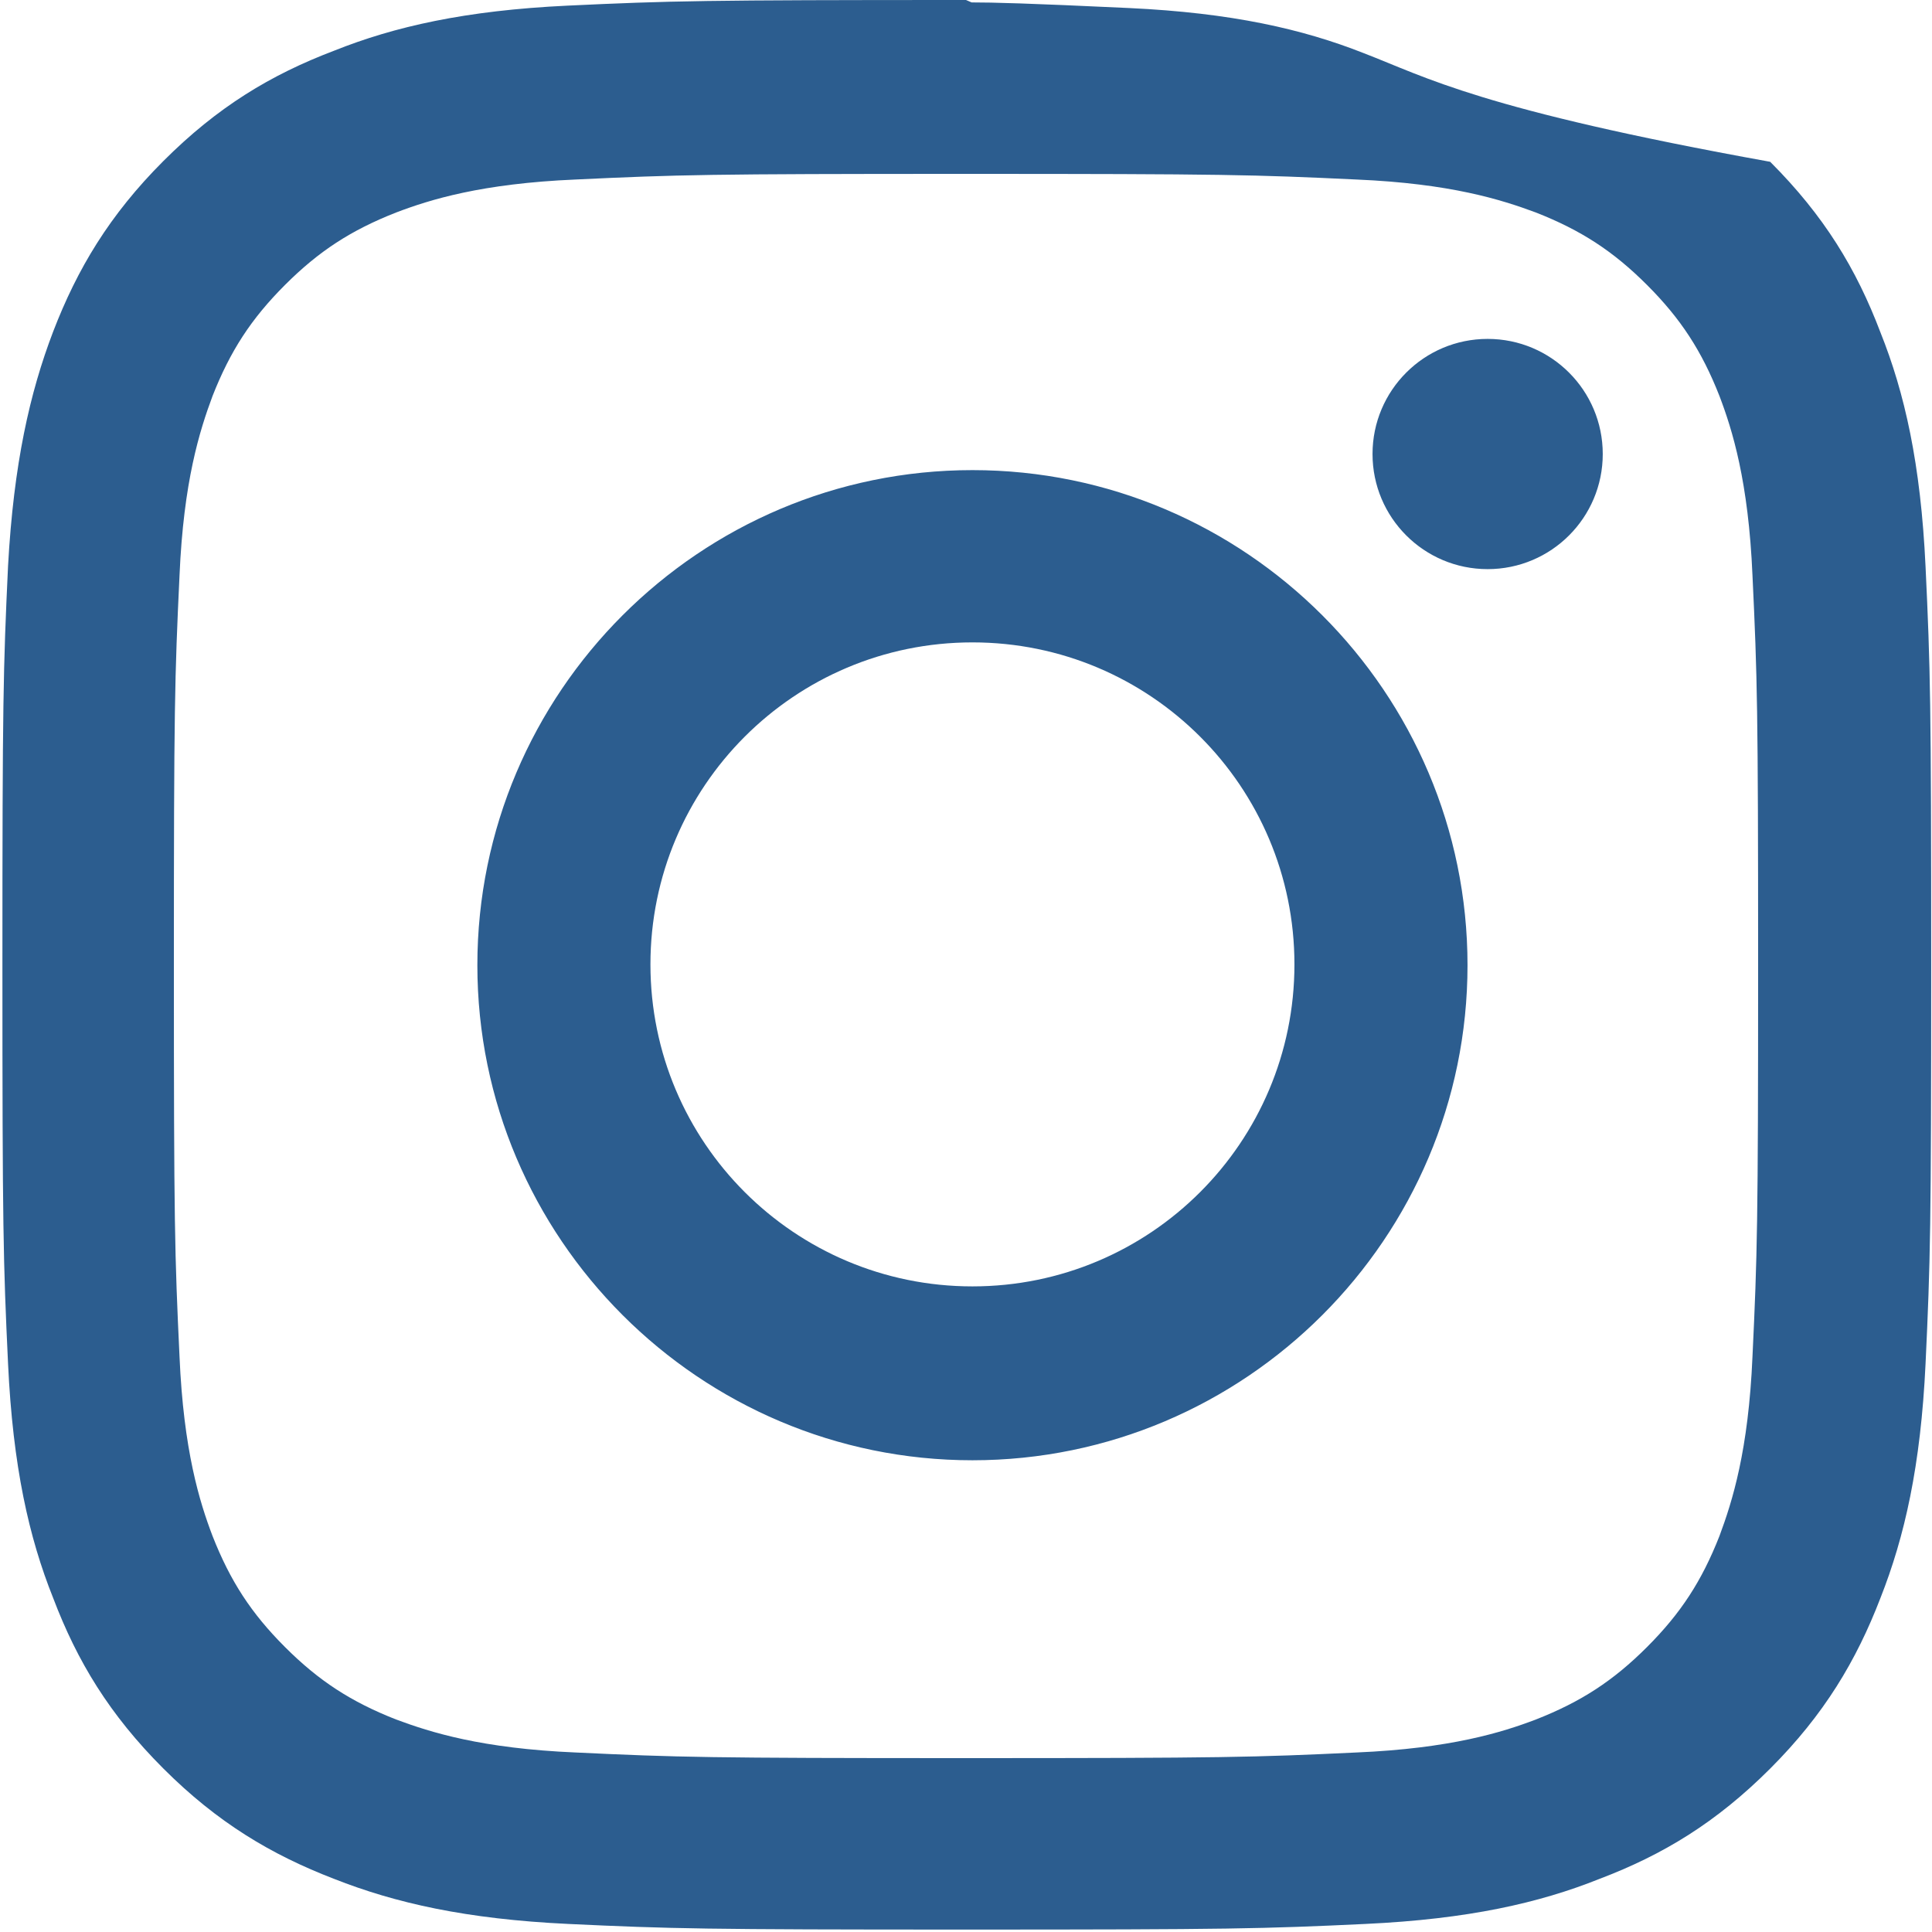
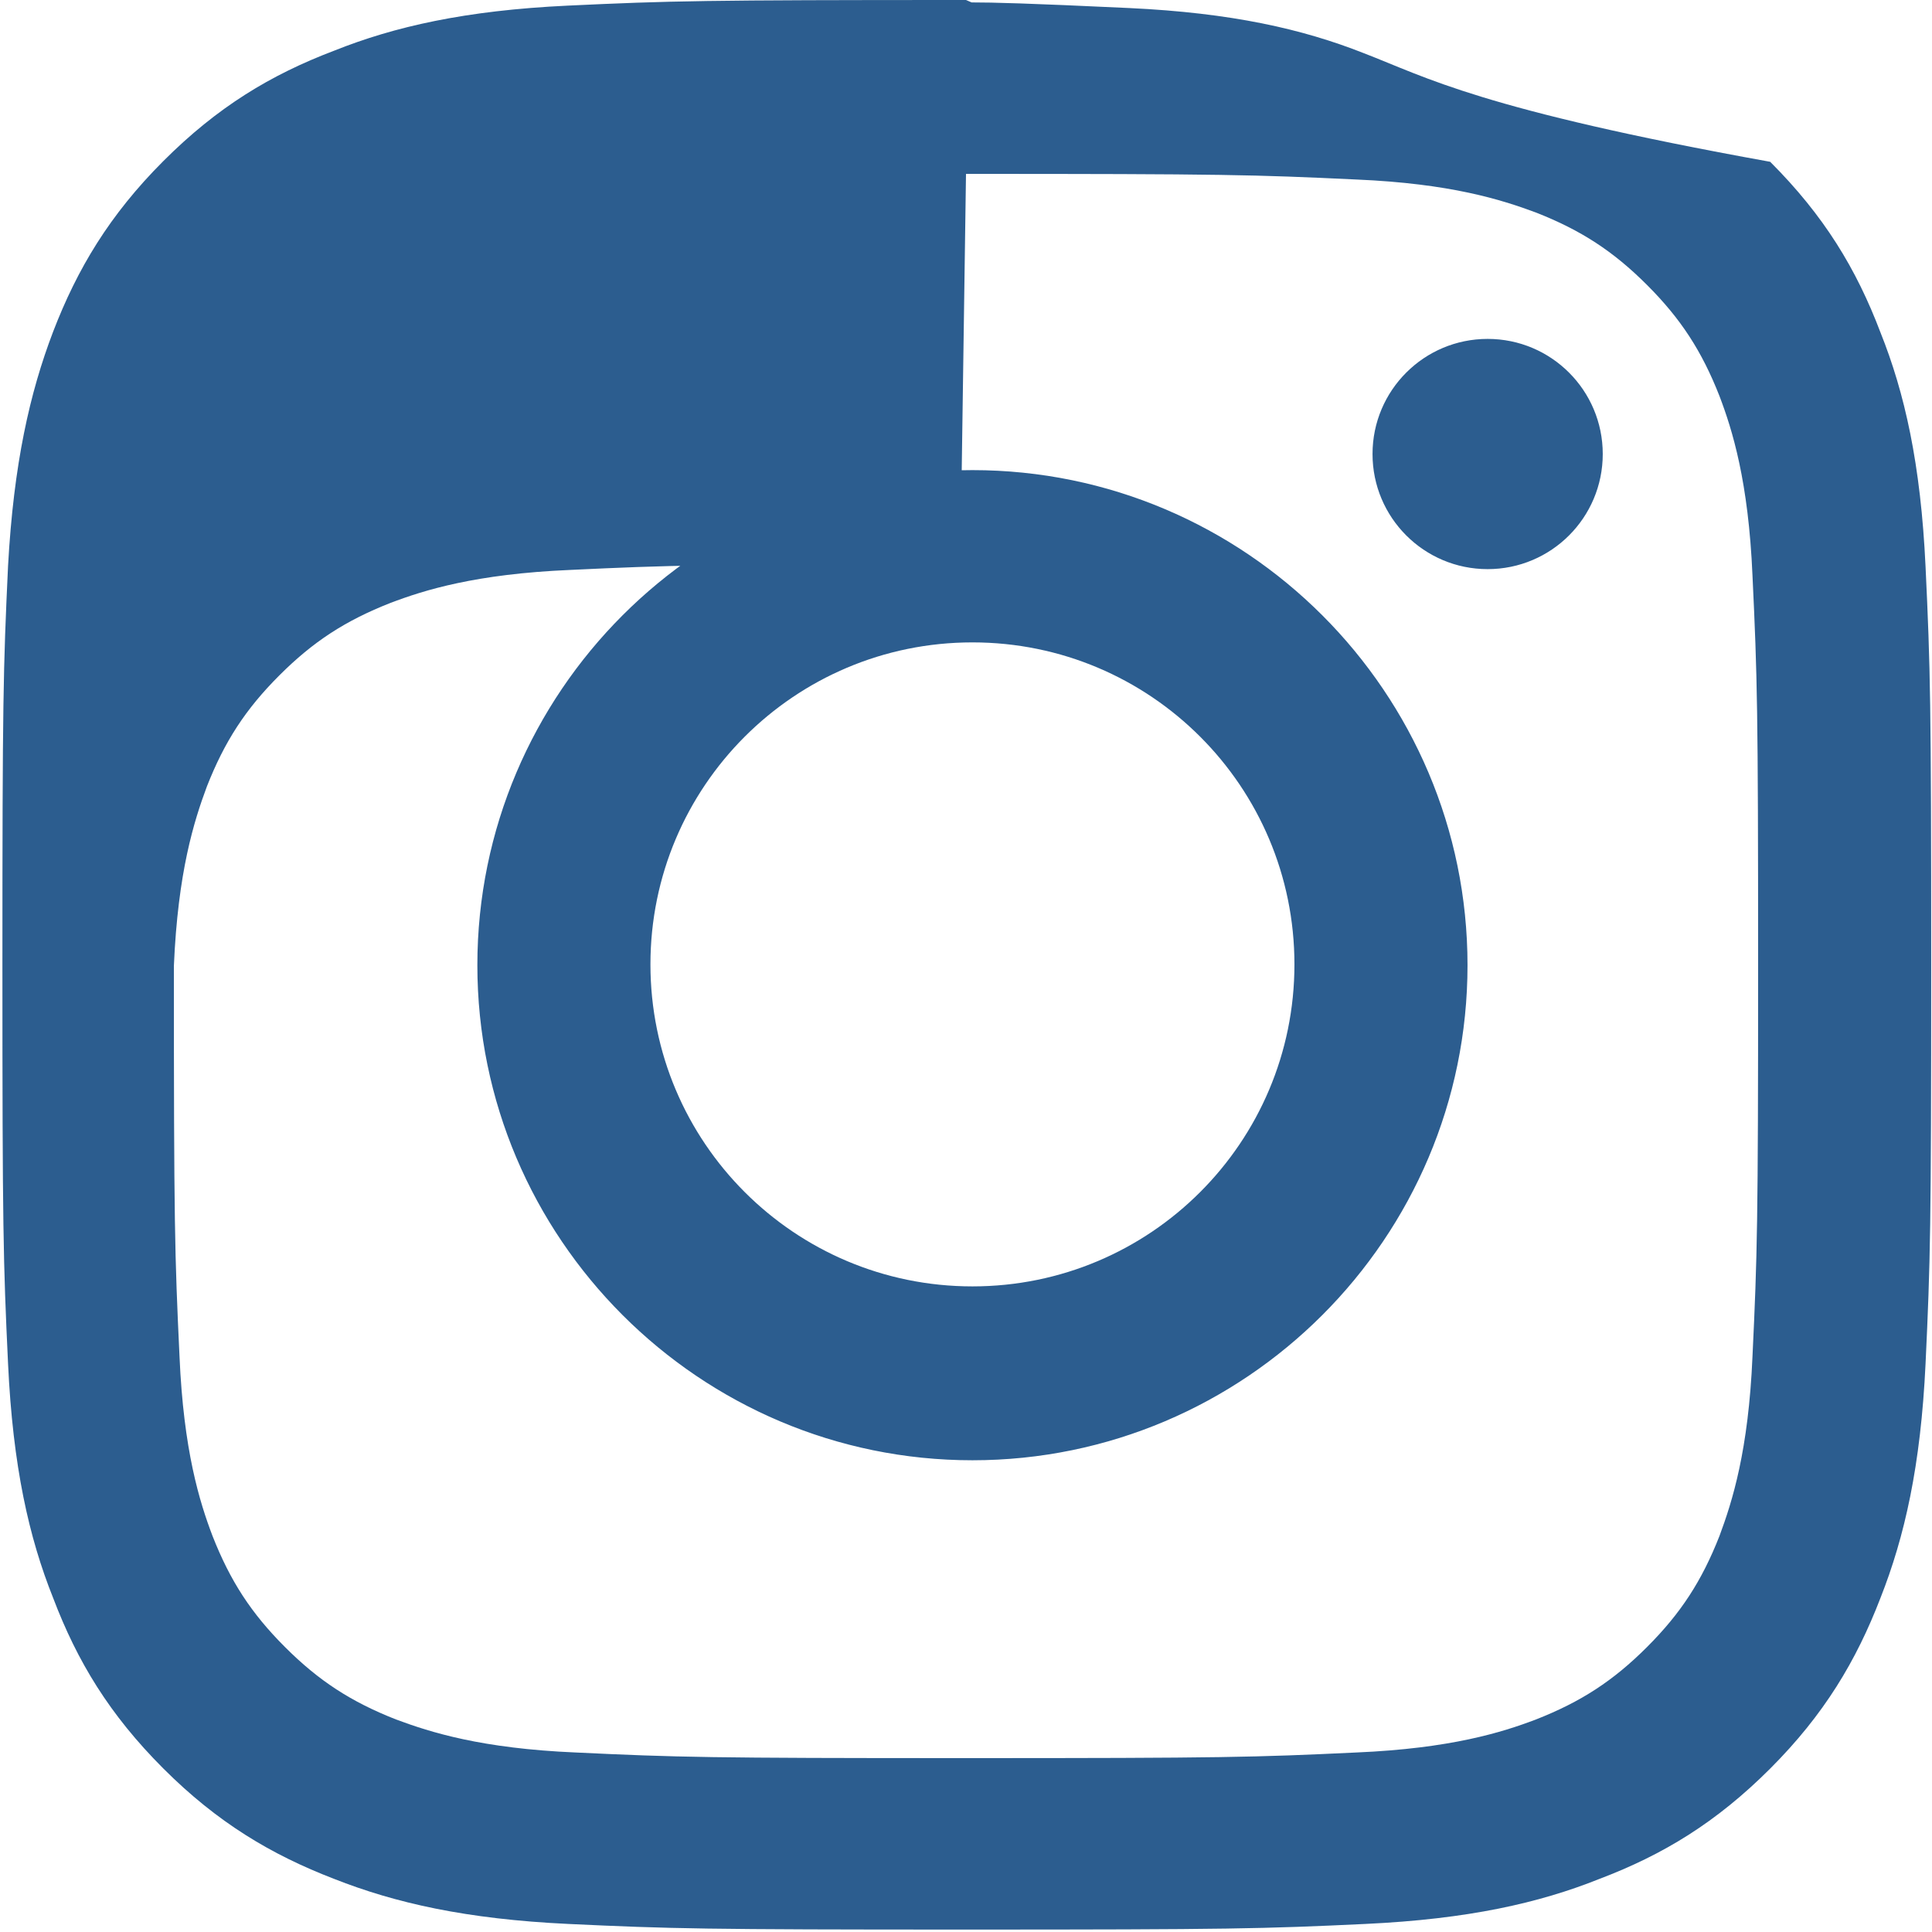
<svg xmlns="http://www.w3.org/2000/svg" width="24" height="24" viewBox="0 0 24 24">
-   <path d="M12 2.16c3.2 0 3.58.01 4.85.07 1.17.05 1.8.25 2.23.41.56.22.96.48 1.38.9.42.42.68.82.9 1.38.16.42.36 1.06.41 2.23.06 1.27.07 1.65.07 4.85s-.01 3.58-.07 4.85c-.05 1.17-.25 1.8-.41 2.23-.22.56-.48.96-.9 1.38-.42.42-.82.68-1.38.9-.42.16-1.06.36-2.23.41-1.27.06-1.65.07-4.85.07s-3.58-.01-4.85-.07c-1.17-.05-1.8-.25-2.23-.41-.56-.22-.96-.48-1.38-.9-.42-.42-.68-.82-.9-1.38-.16-.42-.36-1.06-.41-2.23-.06-1.27-.07-1.65-.07-4.85s.01-3.58.07-4.85c.05-1.17.25-1.8.41-2.23.22-.56.48-.96.9-1.38.42-.42.82-.68 1.38-.9.42-.16 1.06-.36 2.23-.41 1.27-.06 1.65-.07 4.85-.07M12 0C8.74 0 8.33.01 7.05.07 5.78.13 4.9.33 4.15.63c-.79.3-1.45.7-2.12 1.37C1.36 2.67.96 3.34.66 4.12.37 4.88.17 5.76.1 7.03.04 8.31.03 8.72.03 11.99s.01 3.68.07 4.95c.06 1.28.26 2.16.56 2.91.3.79.7 1.45 1.37 2.12.67.67 1.34 1.07 2.12 1.37.76.3 1.64.5 2.91.56 1.28.06 1.68.07 4.95.07s3.68-.01 4.95-.07c1.28-.06 2.16-.26 2.91-.56.79-.3 1.45-.7 2.12-1.37.67-.67 1.07-1.34 1.37-2.12.3-.76.5-1.64.56-2.91.06-1.28.07-1.68.07-4.95s-.01-3.68-.07-4.95c-.06-1.28-.26-2.16-.56-2.91-.3-.79-.7-1.45-1.37-2.12C18.39 1.36 17.72.96 16.94.66c-.76-.3-1.64-.5-2.91-.56C12.75.04 12.34.03 12.07.03L12 0zm.08 5.84c-3.39 0-6.15 2.76-6.15 6.15 0 3.39 2.76 6.15 6.15 6.15 3.39 0 6.15-2.76 6.15-6.15 0-3.39-2.76-6.15-6.15-6.15zm0 10.14c-2.21 0-4-1.79-4-4s1.79-4 4-4 4 1.79 4 4-1.79 4-4 4zm6.4-11.77c-.79 0-1.43.64-1.43 1.43s.64 1.43 1.43 1.43 1.43-.64 1.43-1.43-.64-1.43-1.43-1.43z" fill="#2c5d8f" />
+   <path d="M12 2.16c3.2 0 3.58.01 4.85.07 1.17.05 1.8.25 2.23.41.56.22.96.48 1.38.9.42.42.68.82.9 1.38.16.42.36 1.06.41 2.23.06 1.27.07 1.65.07 4.85s-.01 3.58-.07 4.85c-.05 1.17-.25 1.8-.41 2.23-.22.56-.48.96-.9 1.38-.42.42-.82.68-1.38.9-.42.16-1.06.36-2.23.41-1.27.06-1.65.07-4.85.07s-3.58-.01-4.85-.07c-1.17-.05-1.8-.25-2.23-.41-.56-.22-.96-.48-1.38-.9-.42-.42-.68-.82-.9-1.38-.16-.42-.36-1.06-.41-2.23-.06-1.27-.07-1.65-.07-4.85c.05-1.17.25-1.8.41-2.23.22-.56.48-.96.9-1.38.42-.42.82-.68 1.38-.9.42-.16 1.06-.36 2.23-.41 1.27-.06 1.65-.07 4.85-.07M12 0C8.74 0 8.33.01 7.05.07 5.78.13 4.9.33 4.15.63c-.79.3-1.45.7-2.12 1.37C1.36 2.67.96 3.34.66 4.12.37 4.88.17 5.76.1 7.03.04 8.31.03 8.72.03 11.99s.01 3.68.07 4.95c.06 1.28.26 2.16.56 2.91.3.79.7 1.45 1.37 2.12.67.67 1.34 1.07 2.12 1.37.76.3 1.64.5 2.91.56 1.28.06 1.68.07 4.95.07s3.68-.01 4.95-.07c1.28-.06 2.16-.26 2.91-.56.79-.3 1.45-.7 2.12-1.37.67-.67 1.07-1.34 1.37-2.12.3-.76.5-1.64.56-2.91.06-1.28.07-1.68.07-4.95s-.01-3.68-.07-4.95c-.06-1.28-.26-2.16-.56-2.91-.3-.79-.7-1.45-1.37-2.12C18.39 1.36 17.72.96 16.94.66c-.76-.3-1.64-.5-2.91-.56C12.75.04 12.34.03 12.07.03L12 0zm.08 5.84c-3.39 0-6.15 2.76-6.15 6.15 0 3.39 2.76 6.15 6.15 6.15 3.39 0 6.15-2.76 6.15-6.15 0-3.39-2.76-6.15-6.15-6.15zm0 10.14c-2.21 0-4-1.79-4-4s1.79-4 4-4 4 1.79 4 4-1.79 4-4 4zm6.4-11.77c-.79 0-1.43.64-1.43 1.43s.64 1.43 1.43 1.43 1.43-.64 1.43-1.43-.64-1.43-1.43-1.43z" fill="#2c5d8f" />
</svg>